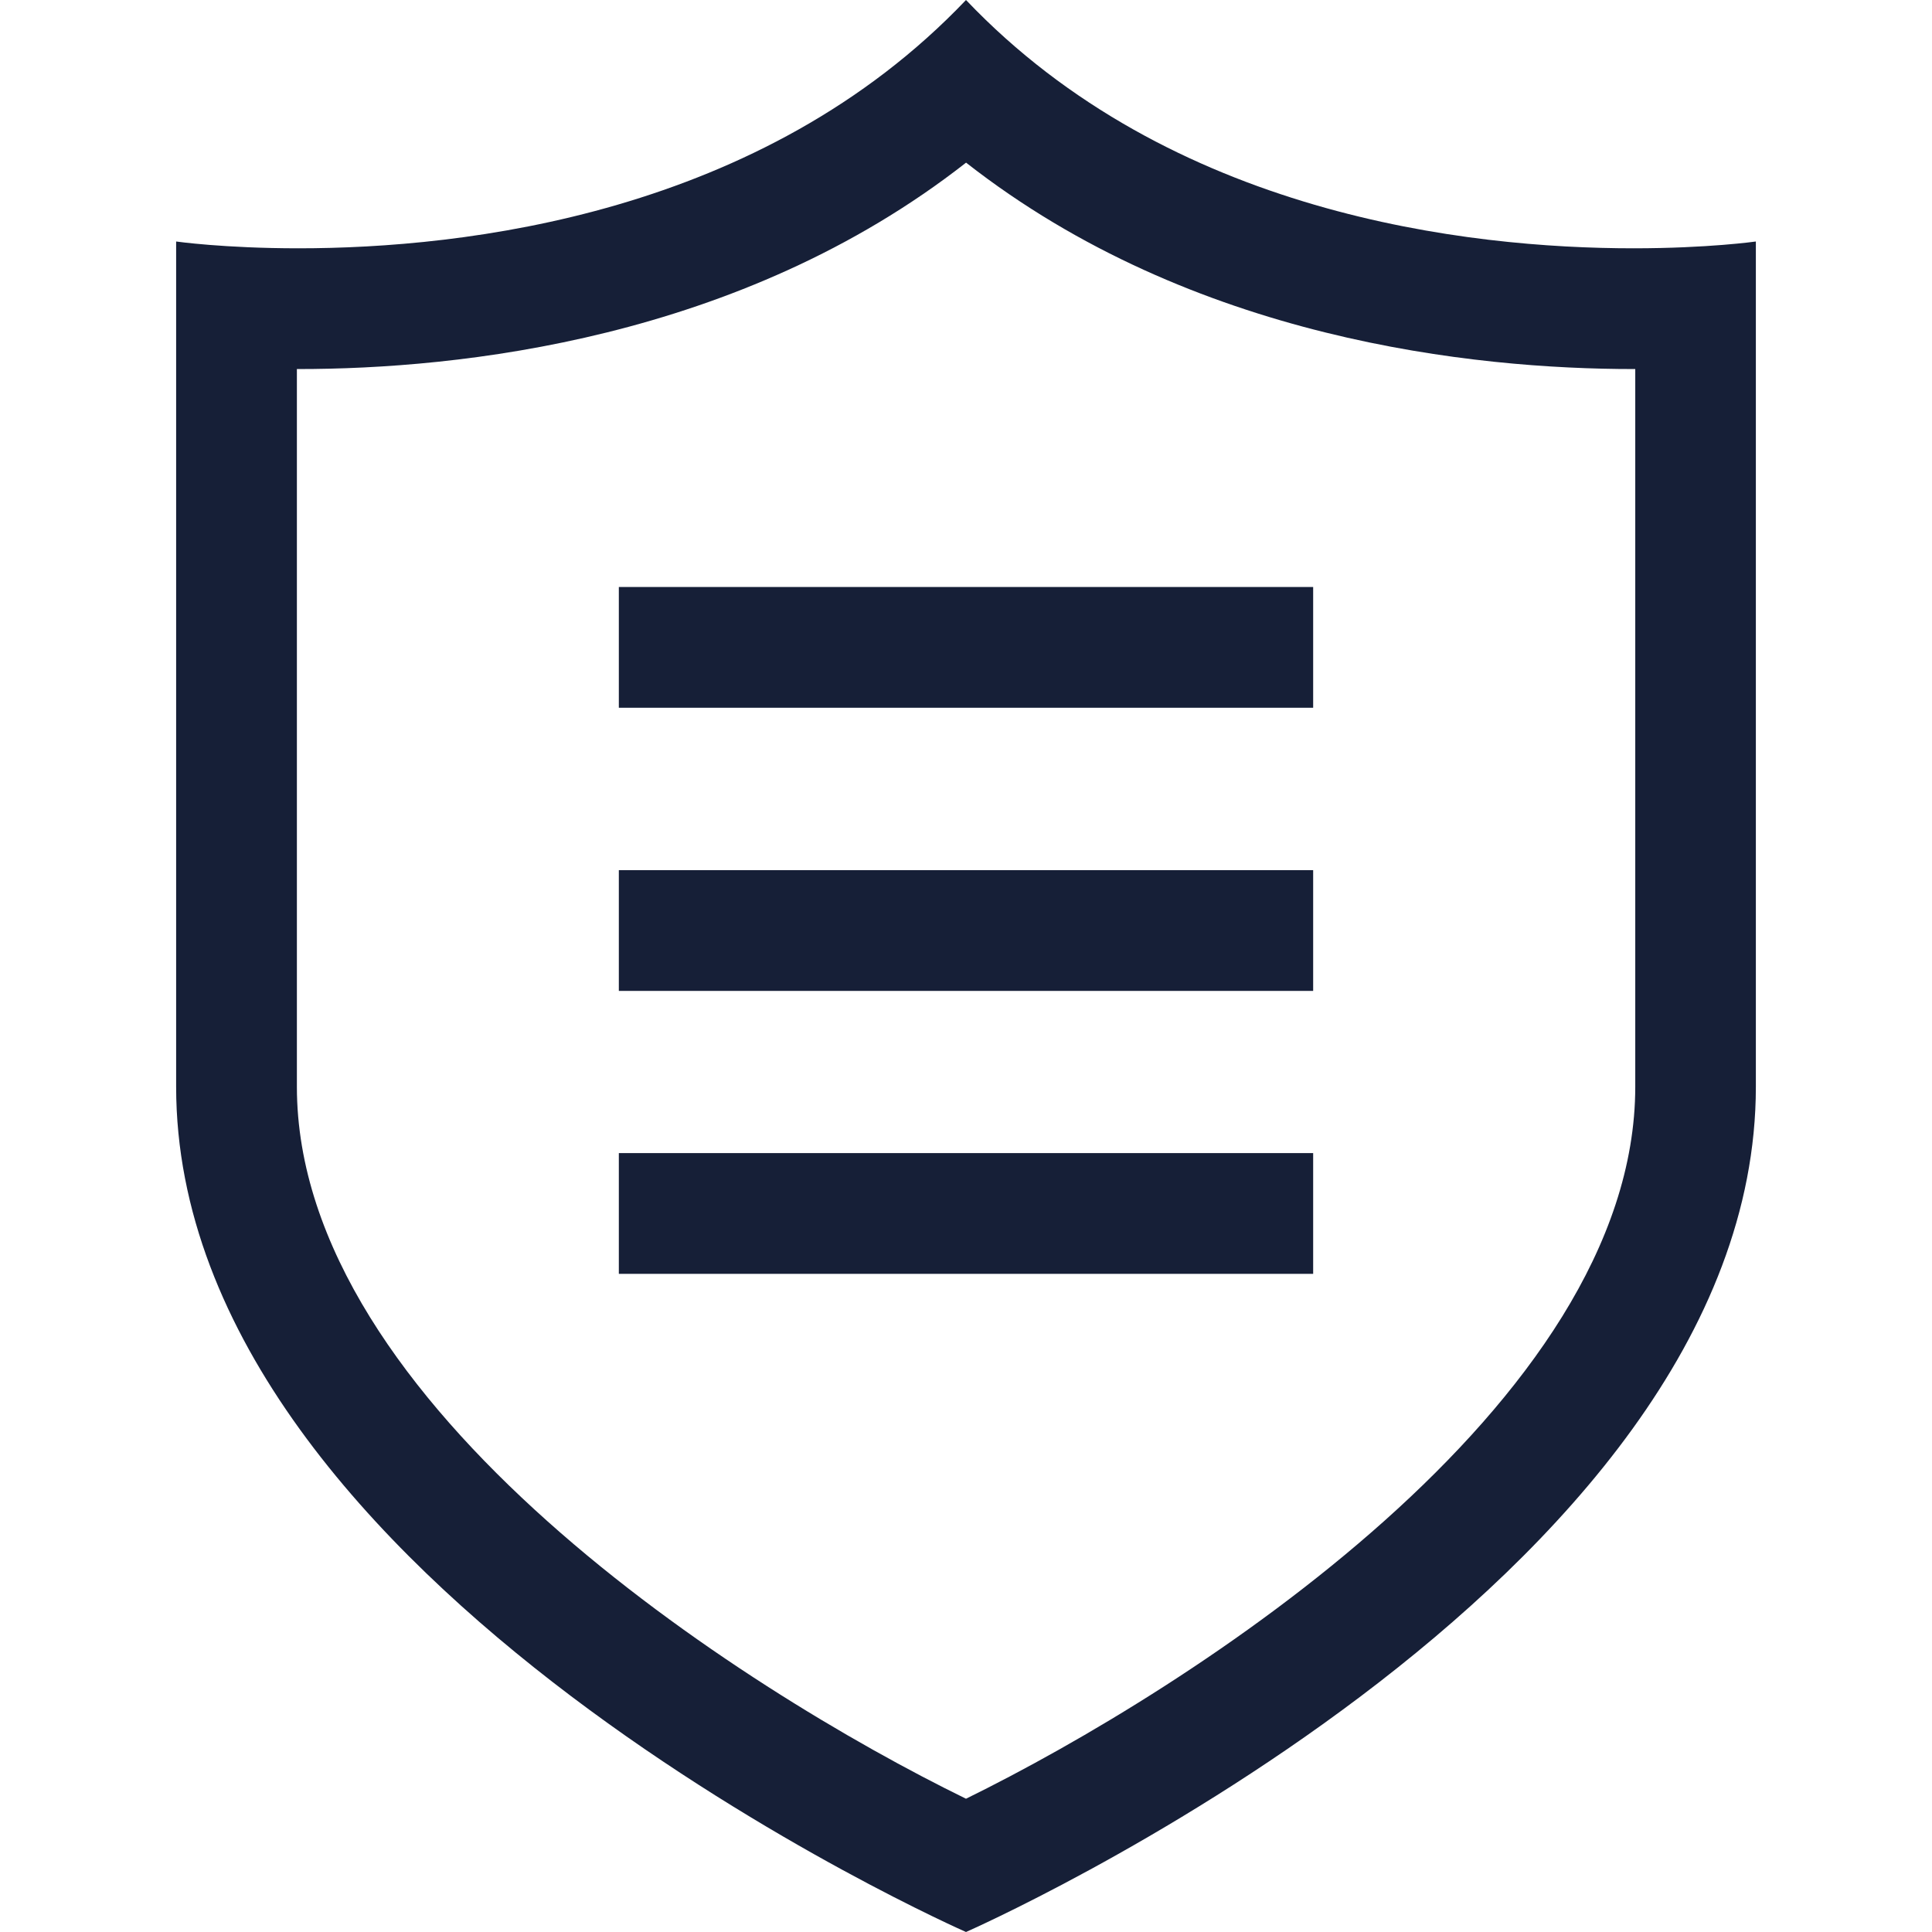
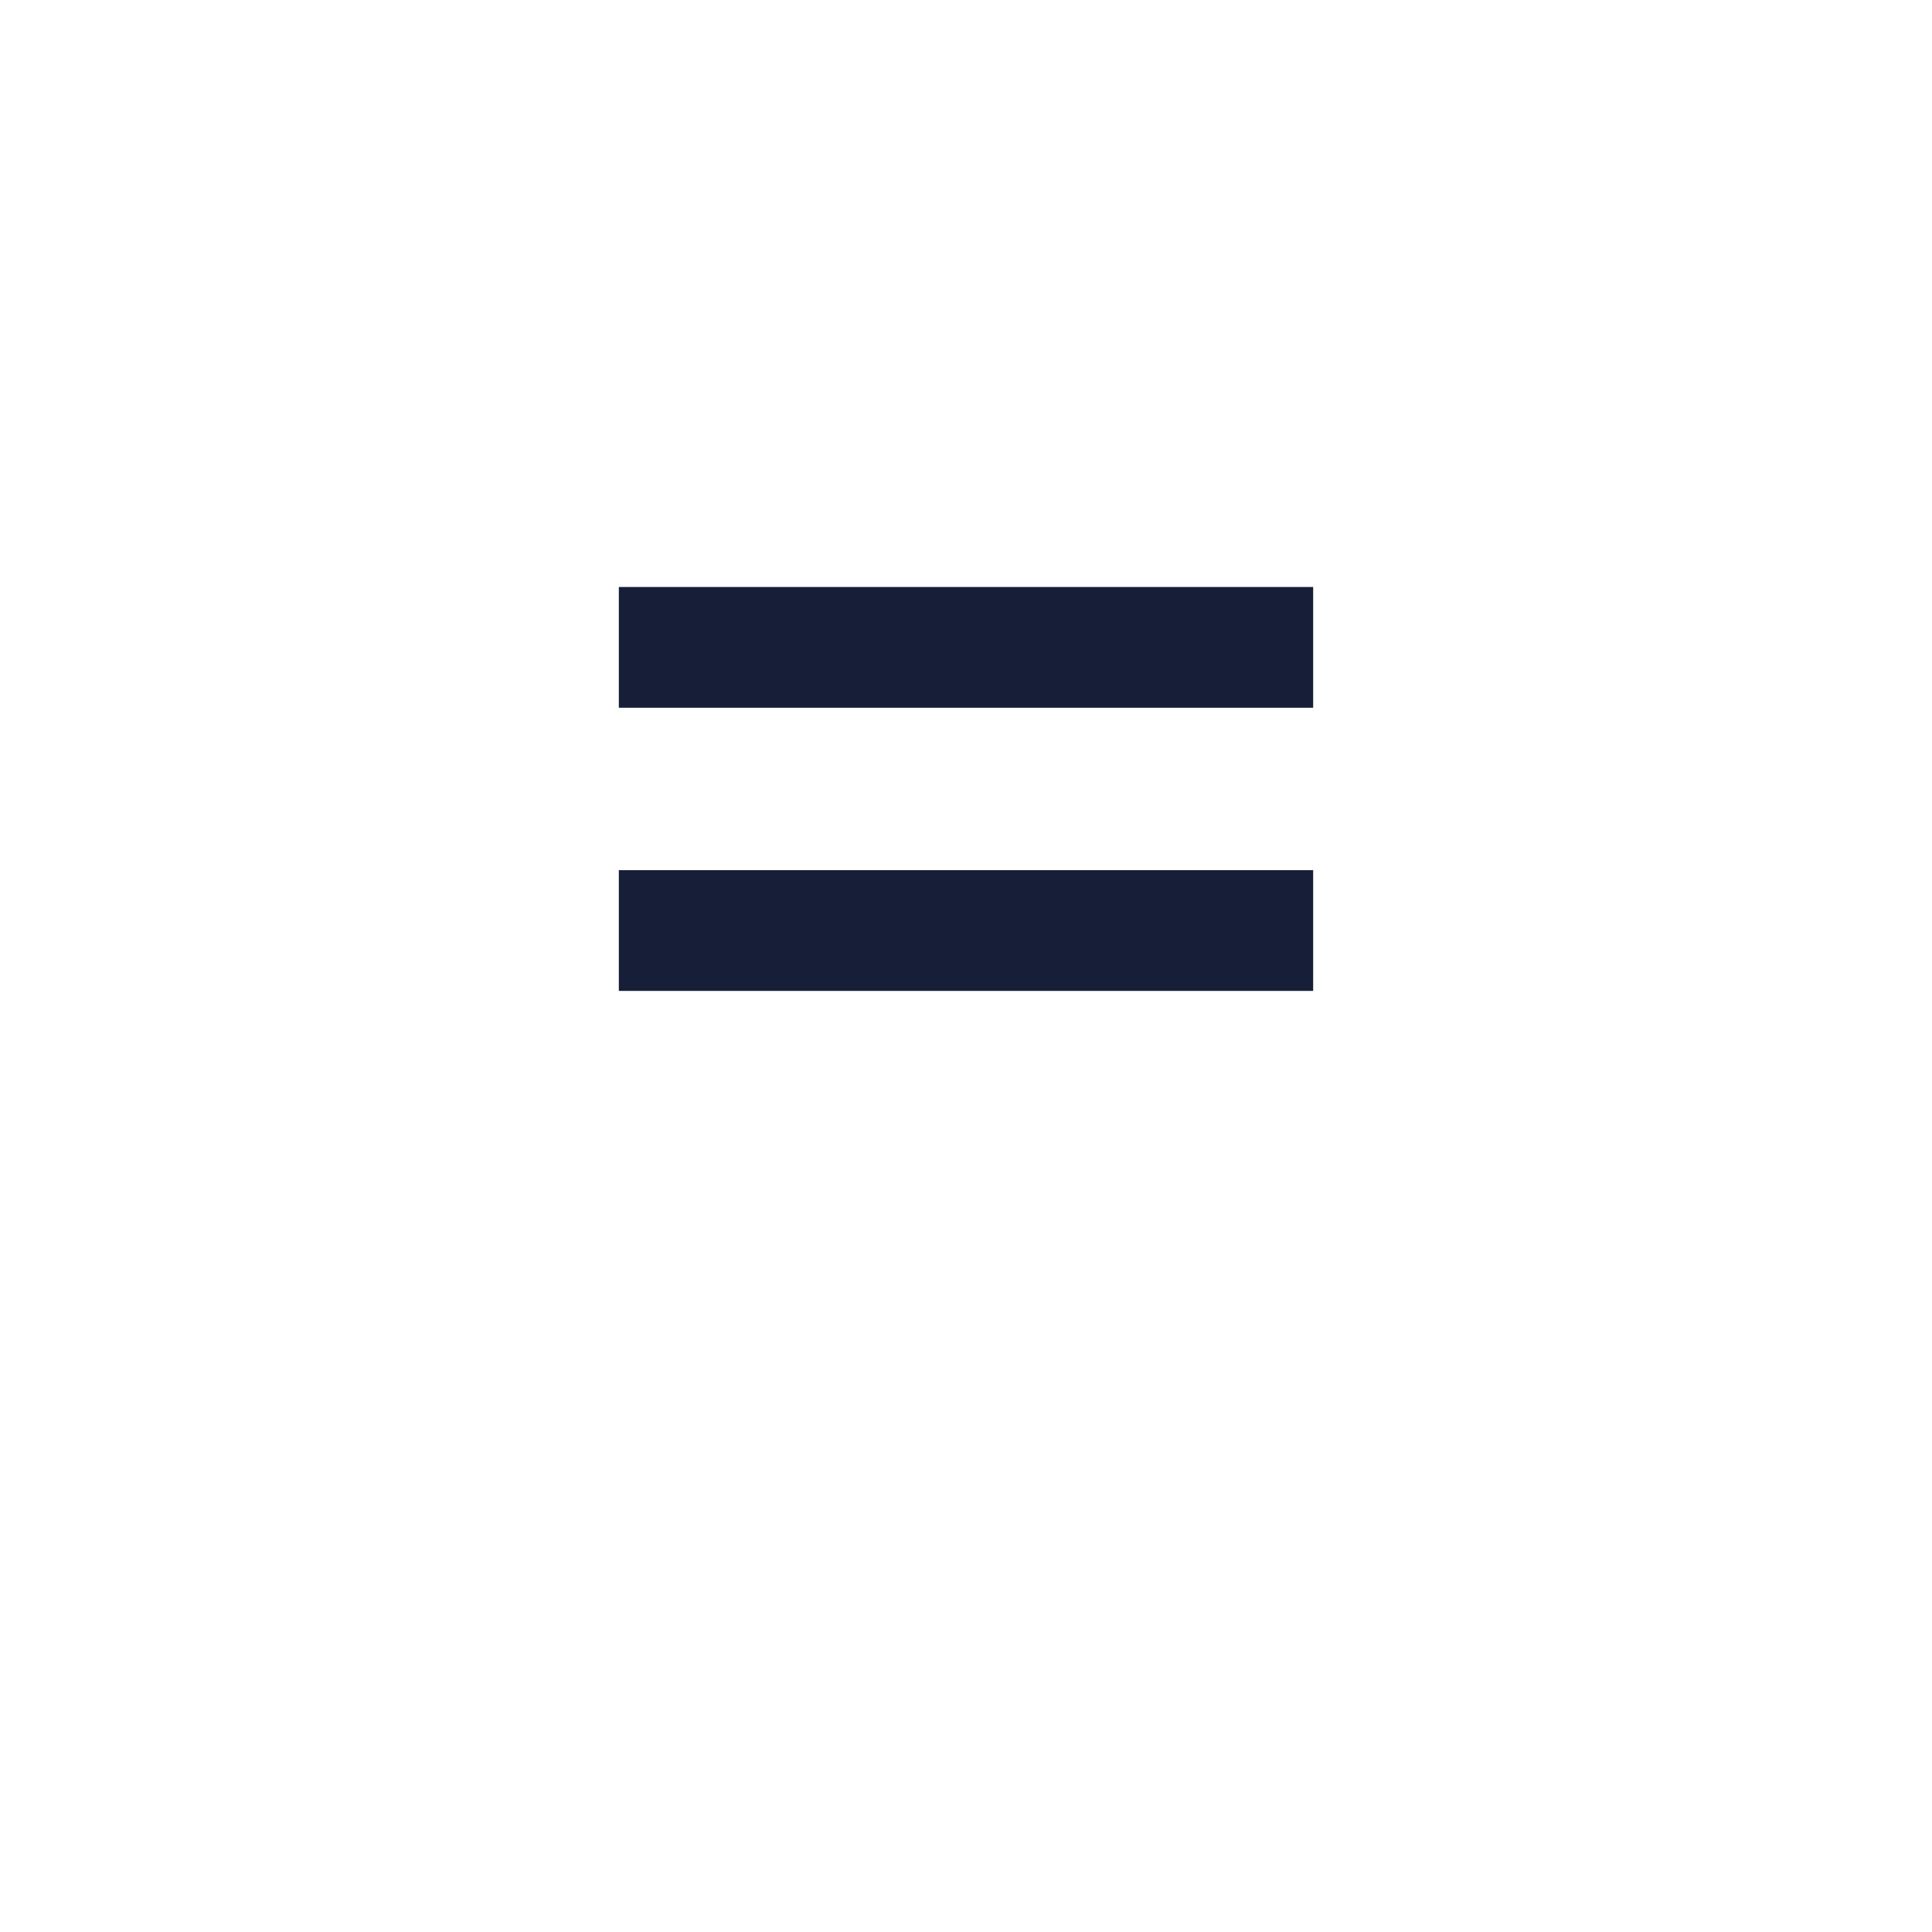
<svg xmlns="http://www.w3.org/2000/svg" fill="#161F37" width="100pt" height="100pt" version="1.1" viewBox="0 0 100 100">
  <g>
-     <path d="m50 100s40.883-17.969 40.883-43.75v-43.75s-2.473 0.352-6.336 0.352c-8.559 0-23.961-1.73-34.547-12.852-10.586 11.121-25.988 12.852-34.551 12.852-3.863 0-6.332-0.352-6.332-0.352v43.75c0 25.781 40.883 43.75 40.883 43.75zm-34.633-80.898h0.086c8.234 0 22.82-1.496 34.551-10.684 11.73 9.188 26.312 10.684 34.551 10.684h0.086v37.148c0 16.445-23.047 31.16-34.641 36.852-11.602-5.672-34.633-20.352-34.633-36.852z" />
-     <path d="m32.031 59.684h35.938v6.25h-35.938z" />
    <path d="m32.031 45.039h35.938v6.25h-35.938z" />
    <path d="m32.031 30.383h35.938v6.25h-35.938z" />
  </g>
</svg>